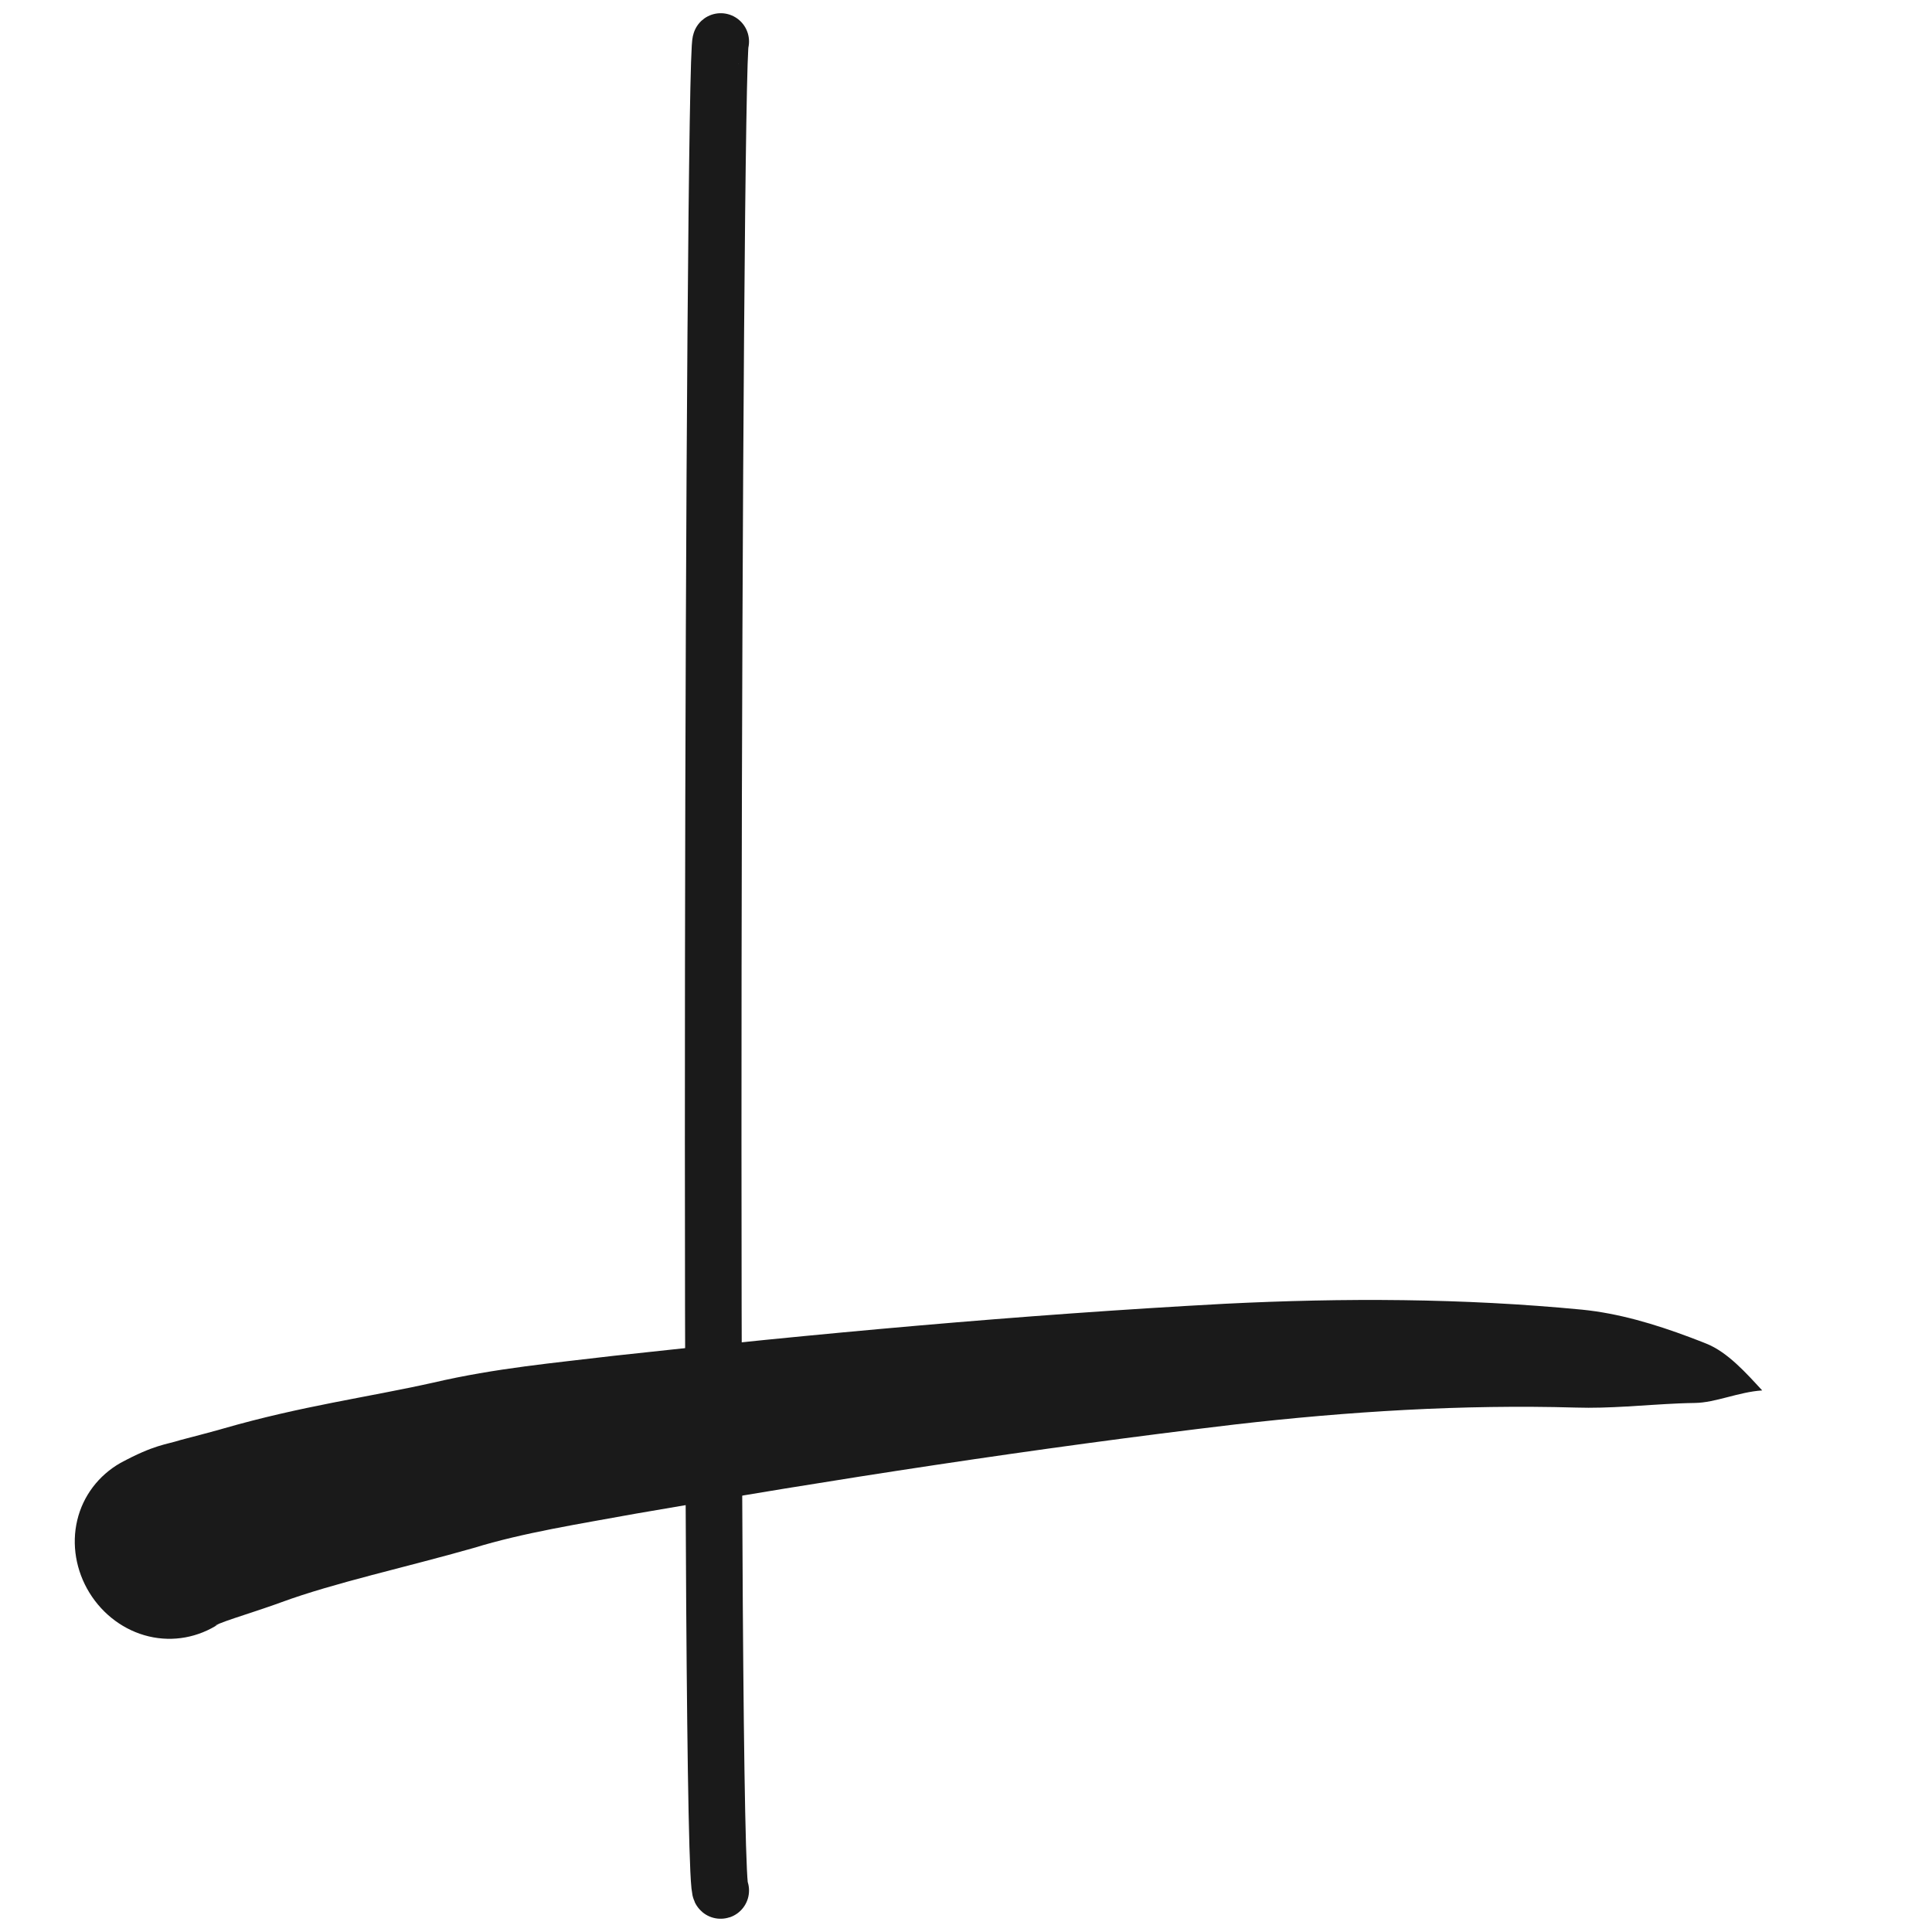
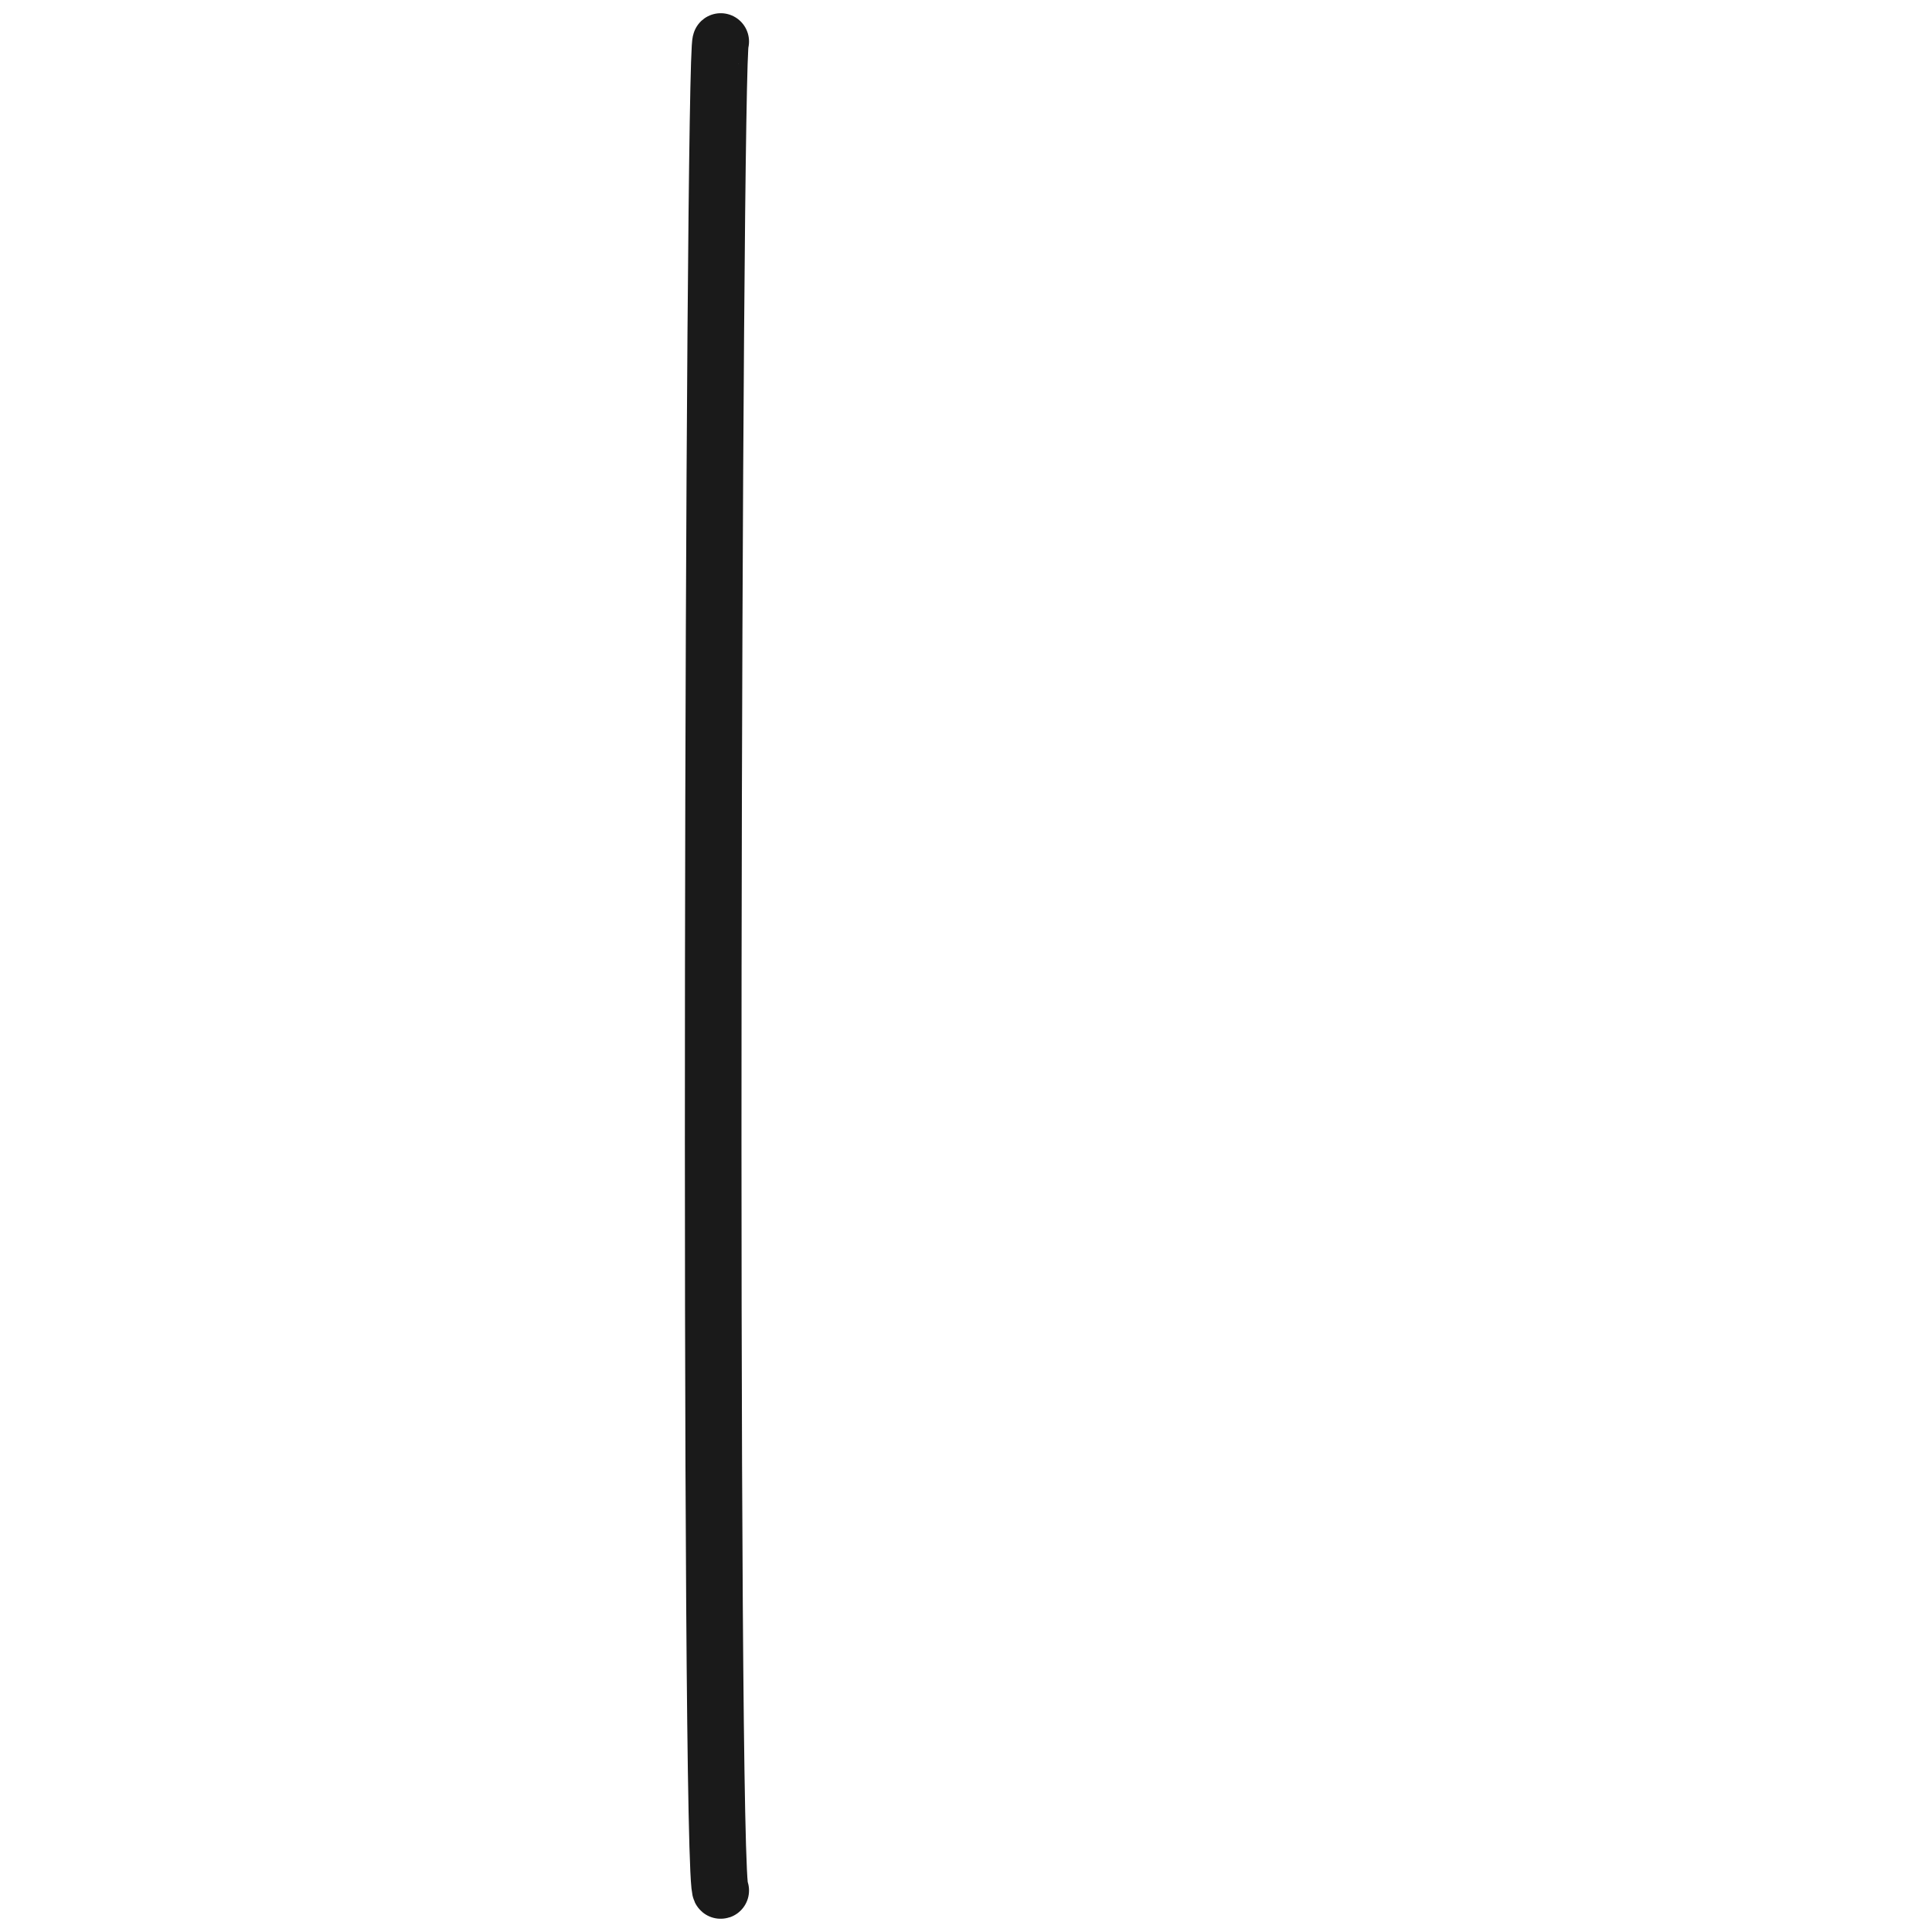
<svg xmlns="http://www.w3.org/2000/svg" width="512" height="512" viewBox="0 0 512 512" fill="none">
  <g filter="url(#filter0_g_1110_463)">
    <path d="M191 11C188.975 12.598 187.76 502.064 191 500.998" stroke="#1A1A1A" stroke-width="15" stroke-linecap="round" />
  </g>
  <g filter="url(#filter1_g_1110_463)">
-     <path d="M31.897 387.709C26.139 391.002 22.006 396.419 20.472 402.872C18.934 409.32 20.122 416.275 23.709 422.103C27.296 427.931 32.97 432.125 39.418 433.658C45.87 435.197 52.568 433.948 58.103 430.291C58.103 430.291 58.103 430.291 58.103 430.291C57.12 430.848 57.004 430.811 57.105 430.748C57.221 430.667 57.608 430.486 58.1 430.284C59.099 429.873 60.518 429.37 62.06 428.85C65.171 427.8 68.808 426.653 72.676 425.289C73.279 425.076 73.889 424.858 74.506 424.633C88.537 419.465 107.691 415.317 125.579 410.21C138.654 406.183 153.565 403.859 168.578 401.117C221.166 392.002 274.329 383.782 327.25 377.502C357.226 374.05 387.657 372.161 417.568 373.02C426.627 373.314 435.741 372.322 444.842 371.922C446.318 371.868 447.688 371.811 449.154 371.798C454.61 371.735 460.763 368.879 467 368.478C462.8 363.923 457.868 358.362 452.239 356.098C450.733 355.502 449.332 354.942 447.812 354.38C438.474 350.877 428.936 348.045 419.301 347.078C387.587 344.02 356.112 343.935 324.569 345.514C270.278 348.443 216.482 353.384 162.573 359.311C147.136 361.174 131.484 362.53 114.809 366.415C97.117 370.363 80.036 372.569 59.084 378.604C58.651 378.731 58.208 378.858 57.757 378.985C54.84 379.809 51.614 380.612 47.896 381.604C43.837 382.905 41.005 382.794 31.897 387.709Z" fill="#1A1A1A" />
-   </g>
+     </g>
  <defs>
    <filter id="filter0_g_1110_463" x="179.5" y="1.5" width="21.002" height="509.008" filterUnits="userSpaceOnUse" color-interpolation-filters="sRGB">
      <feFlood flood-opacity="0" result="BackgroundImageFix" />
      <feBlend mode="normal" in="SourceGraphic" in2="BackgroundImageFix" result="shape" />
      <feTurbulence type="fractalNoise" baseFrequency="2 2" numOctaves="3" seed="1958" />
      <feDisplacementMap in="shape" scale="4" xChannelSelector="R" yChannelSelector="G" result="displacedImage" width="100%" height="100%" />
      <feMerge result="effect1_texture_1110_463">
        <feMergeNode in="displacedImage" />
      </feMerge>
    </filter>
    <filter id="filter1_g_1110_463" x="17.814" y="342.501" width="451.186" height="93.802" filterUnits="userSpaceOnUse" color-interpolation-filters="sRGB">
      <feFlood flood-opacity="0" result="BackgroundImageFix" />
      <feBlend mode="normal" in="SourceGraphic" in2="BackgroundImageFix" result="shape" />
      <feTurbulence type="fractalNoise" baseFrequency="2 2" numOctaves="3" seed="8748" />
      <feDisplacementMap in="shape" scale="4" xChannelSelector="R" yChannelSelector="G" result="displacedImage" width="100%" height="100%" />
      <feMerge result="effect1_texture_1110_463">
        <feMergeNode in="displacedImage" />
      </feMerge>
    </filter>
  </defs>
</svg>